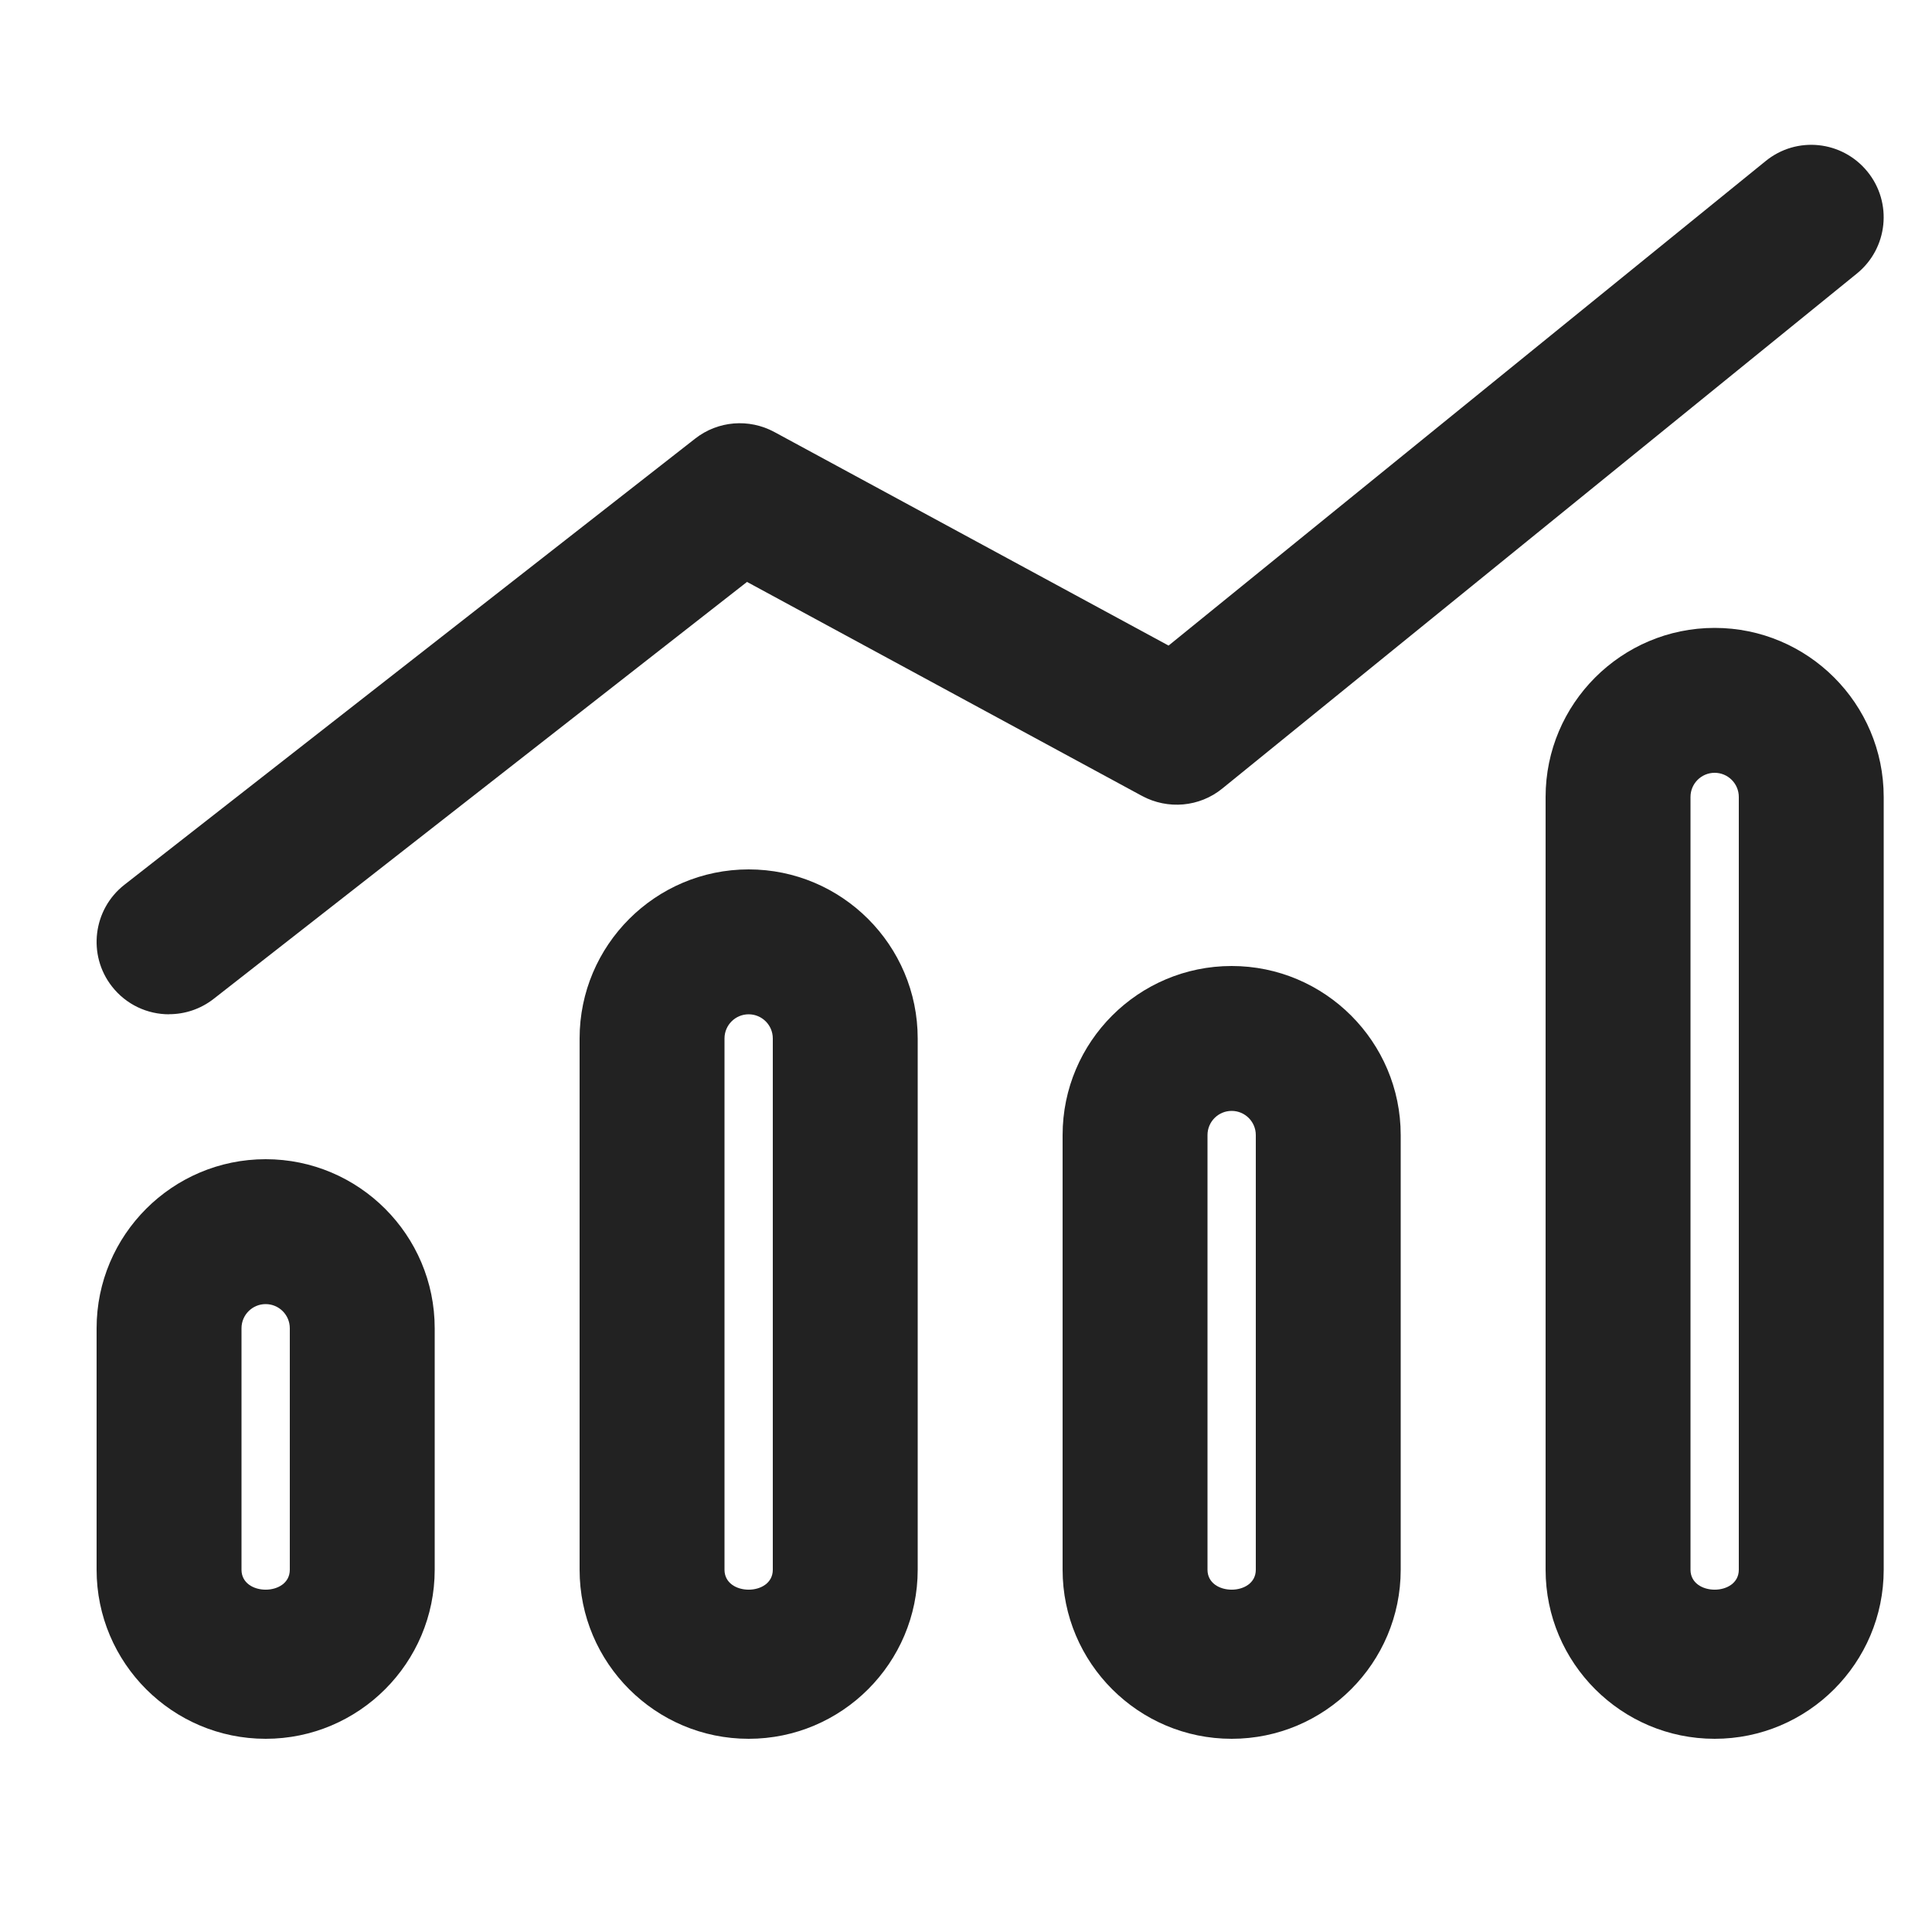
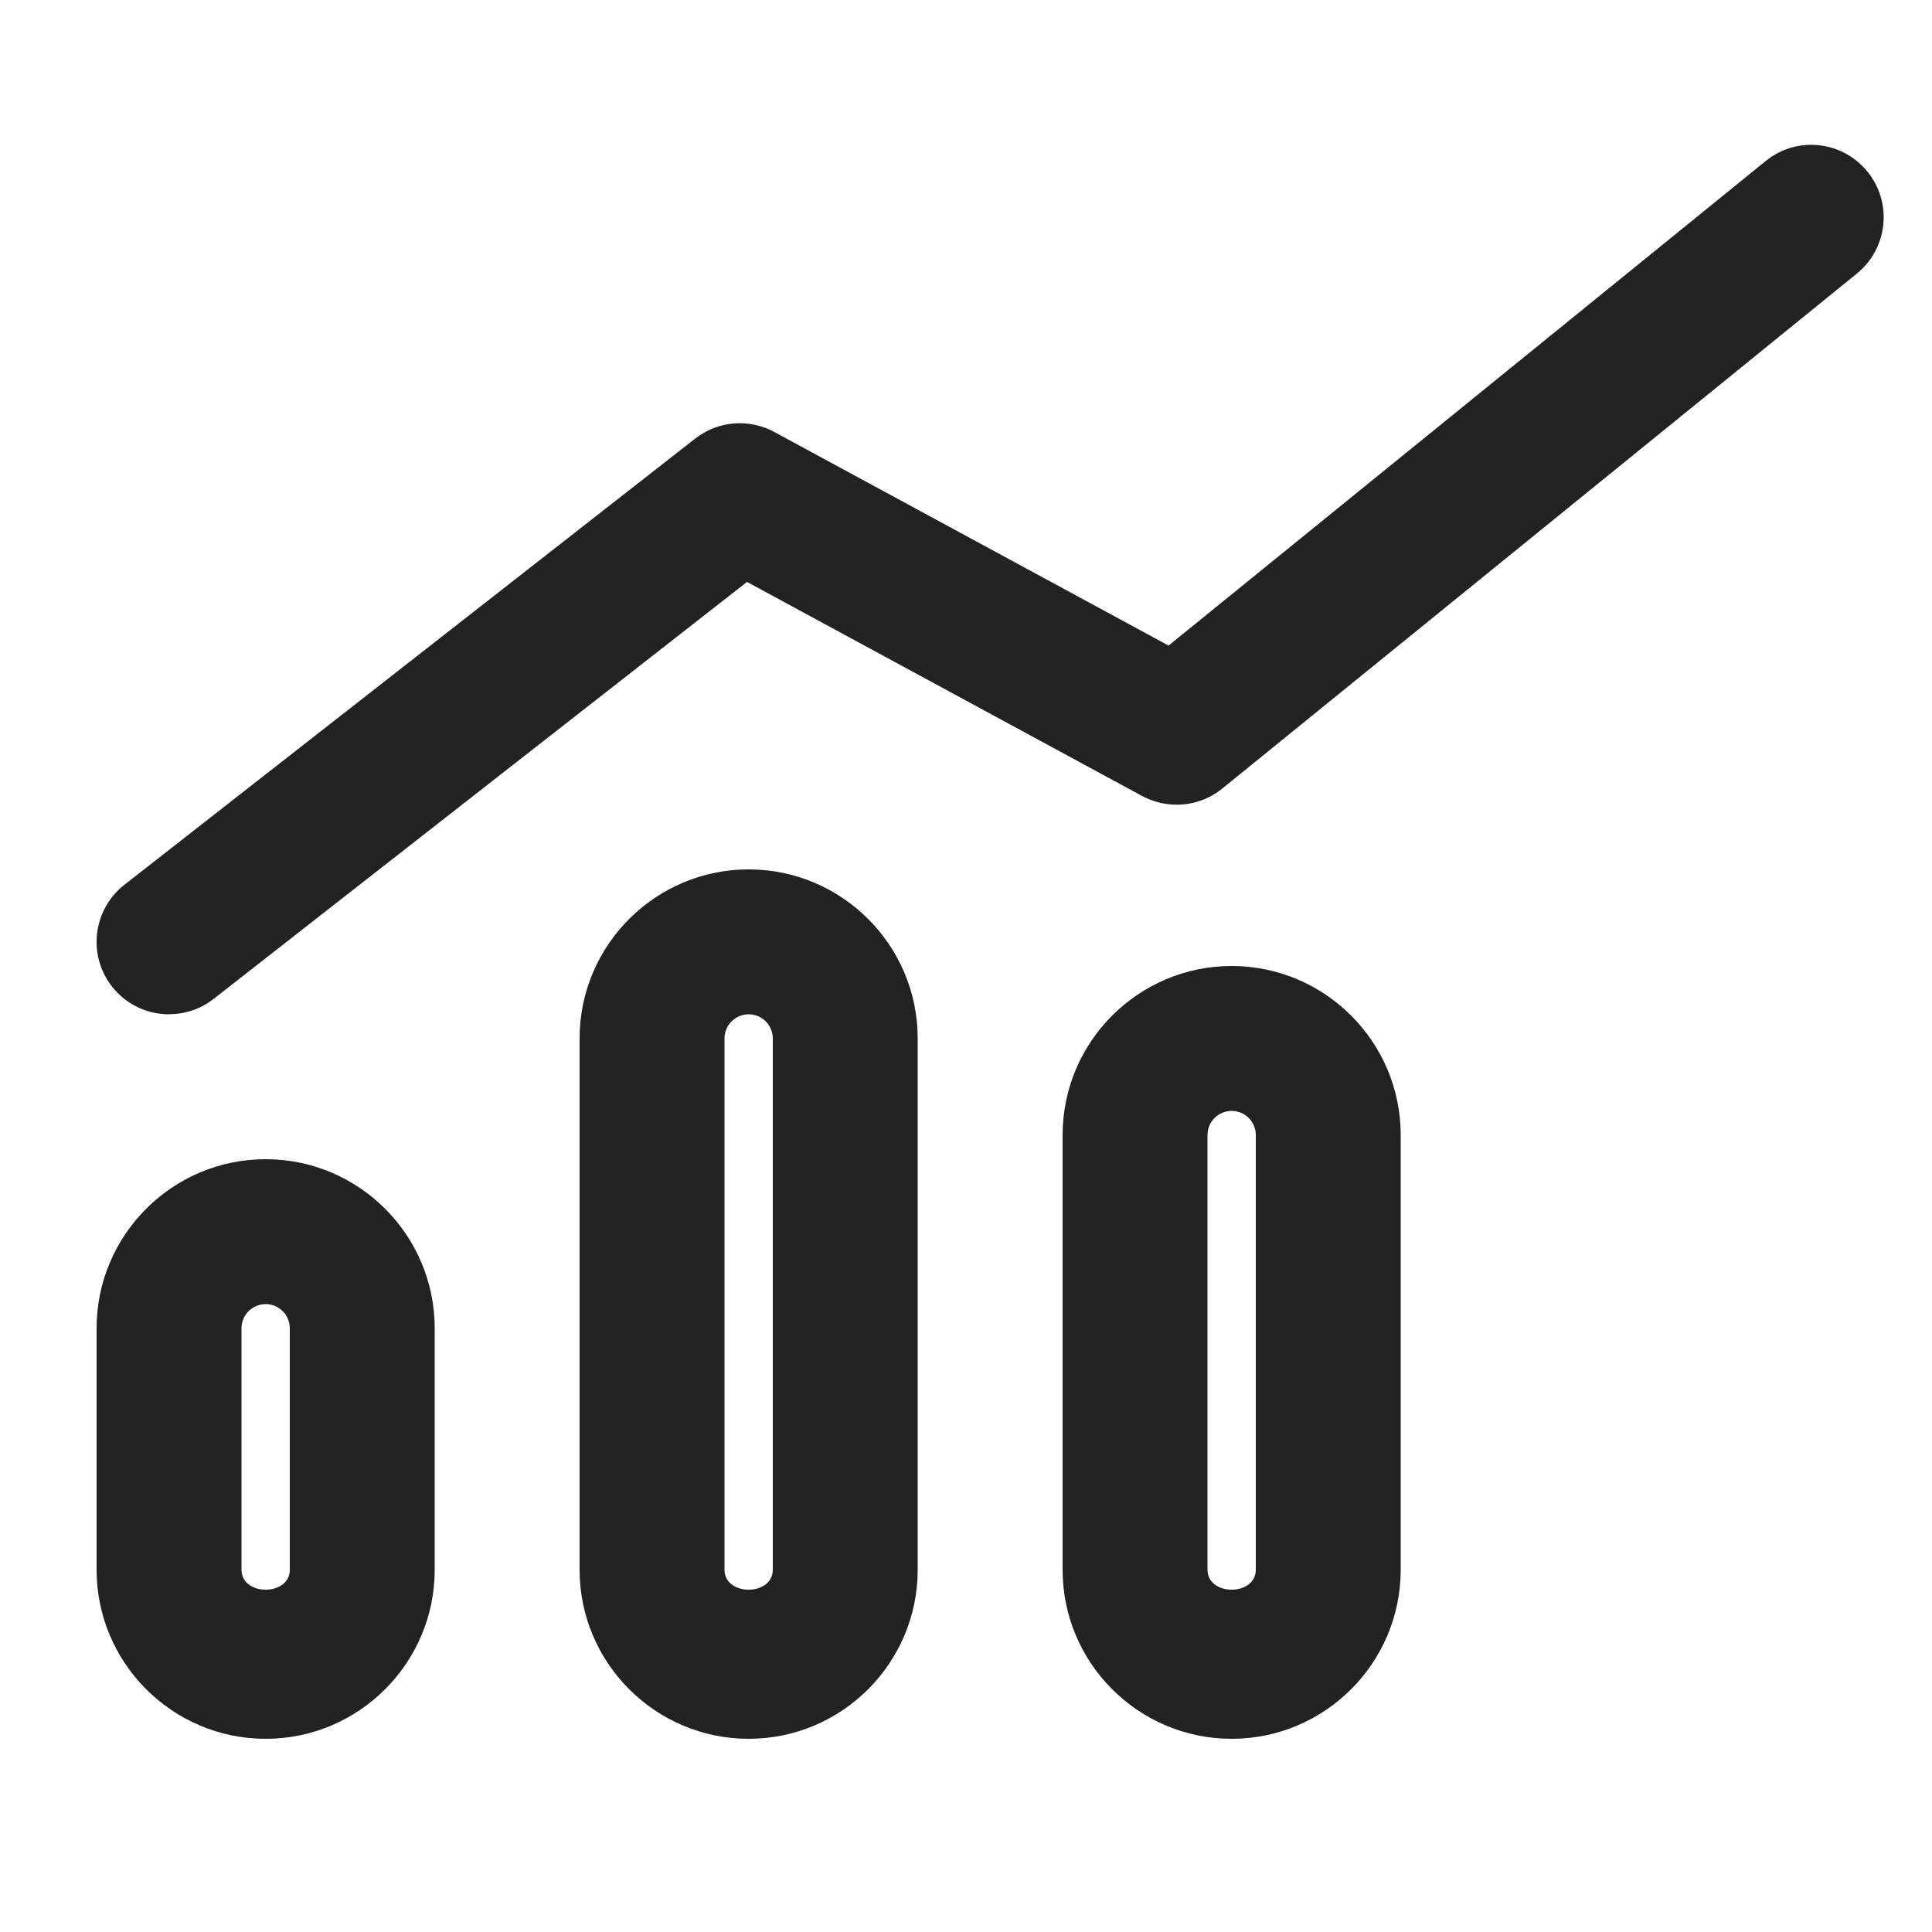
<svg xmlns="http://www.w3.org/2000/svg" id="a" data-name="ICONS" width="20" height="20" viewBox="0 0 20 20">
  <path d="M2.75,18c-.965,0-1.75-.785-1.75-1.75v-2.5c0-.965.785-1.75,1.75-1.75s1.75.785,1.75,1.75v2.5c0,.965-.785,1.75-1.75,1.75ZM2.75,13.5c-.138,0-.25.112-.25.25v2.5c0,.275.5.275.5,0v-2.5c0-.138-.112-.25-.25-.25Z" fill="#222" stroke-width="0" />
  <path d="M7.75,18c-.965,0-1.75-.785-1.75-1.75v-5.5c0-.965.785-1.75,1.75-1.75s1.75.785,1.75,1.75v5.5c0,.965-.785,1.75-1.75,1.75ZM7.75,10.5c-.138,0-.25.112-.25.25v5.5c0,.275.5.275.5,0v-5.5c0-.138-.112-.25-.25-.25Z" fill="#222" stroke-width="0" />
-   <path d="M17.75,18c-.965,0-1.75-.785-1.75-1.75v-8c0-.965.785-1.75,1.75-1.75s1.75.785,1.75,1.75v8c0,.965-.785,1.75-1.75,1.75ZM17.75,8c-.138,0-.25.112-.25.25v8c0,.275.5.275.5,0v-8c0-.138-.112-.25-.25-.25Z" fill="#222" stroke-width="0" />
  <path d="M12.75,18c-.965,0-1.75-.785-1.75-1.75v-4.5c0-.965.785-1.75,1.75-1.75s1.75.785,1.75,1.75v4.5c0,.965-.785,1.75-1.75,1.75ZM12.75,11.5c-.138,0-.25.112-.25.25v4.5c0,.275.5.275.5,0v-4.5c0-.138-.112-.25-.25-.25Z" fill="#222" stroke-width="0" />
  <path d="M1.75,10.5c-.223,0-.443-.099-.591-.288-.255-.326-.197-.798.129-1.053l5.909-4.619c.235-.184.556-.21.819-.068l4.081,2.211,6.18-5.015c.322-.263.793-.213,1.055.109.261.321.212.794-.11,1.055l-6.569,5.331c-.236.192-.563.22-.83.077l-4.09-2.216-5.521,4.316c-.137.107-.3.159-.461.159Z" fill="#222" stroke-width="0" />
</svg>